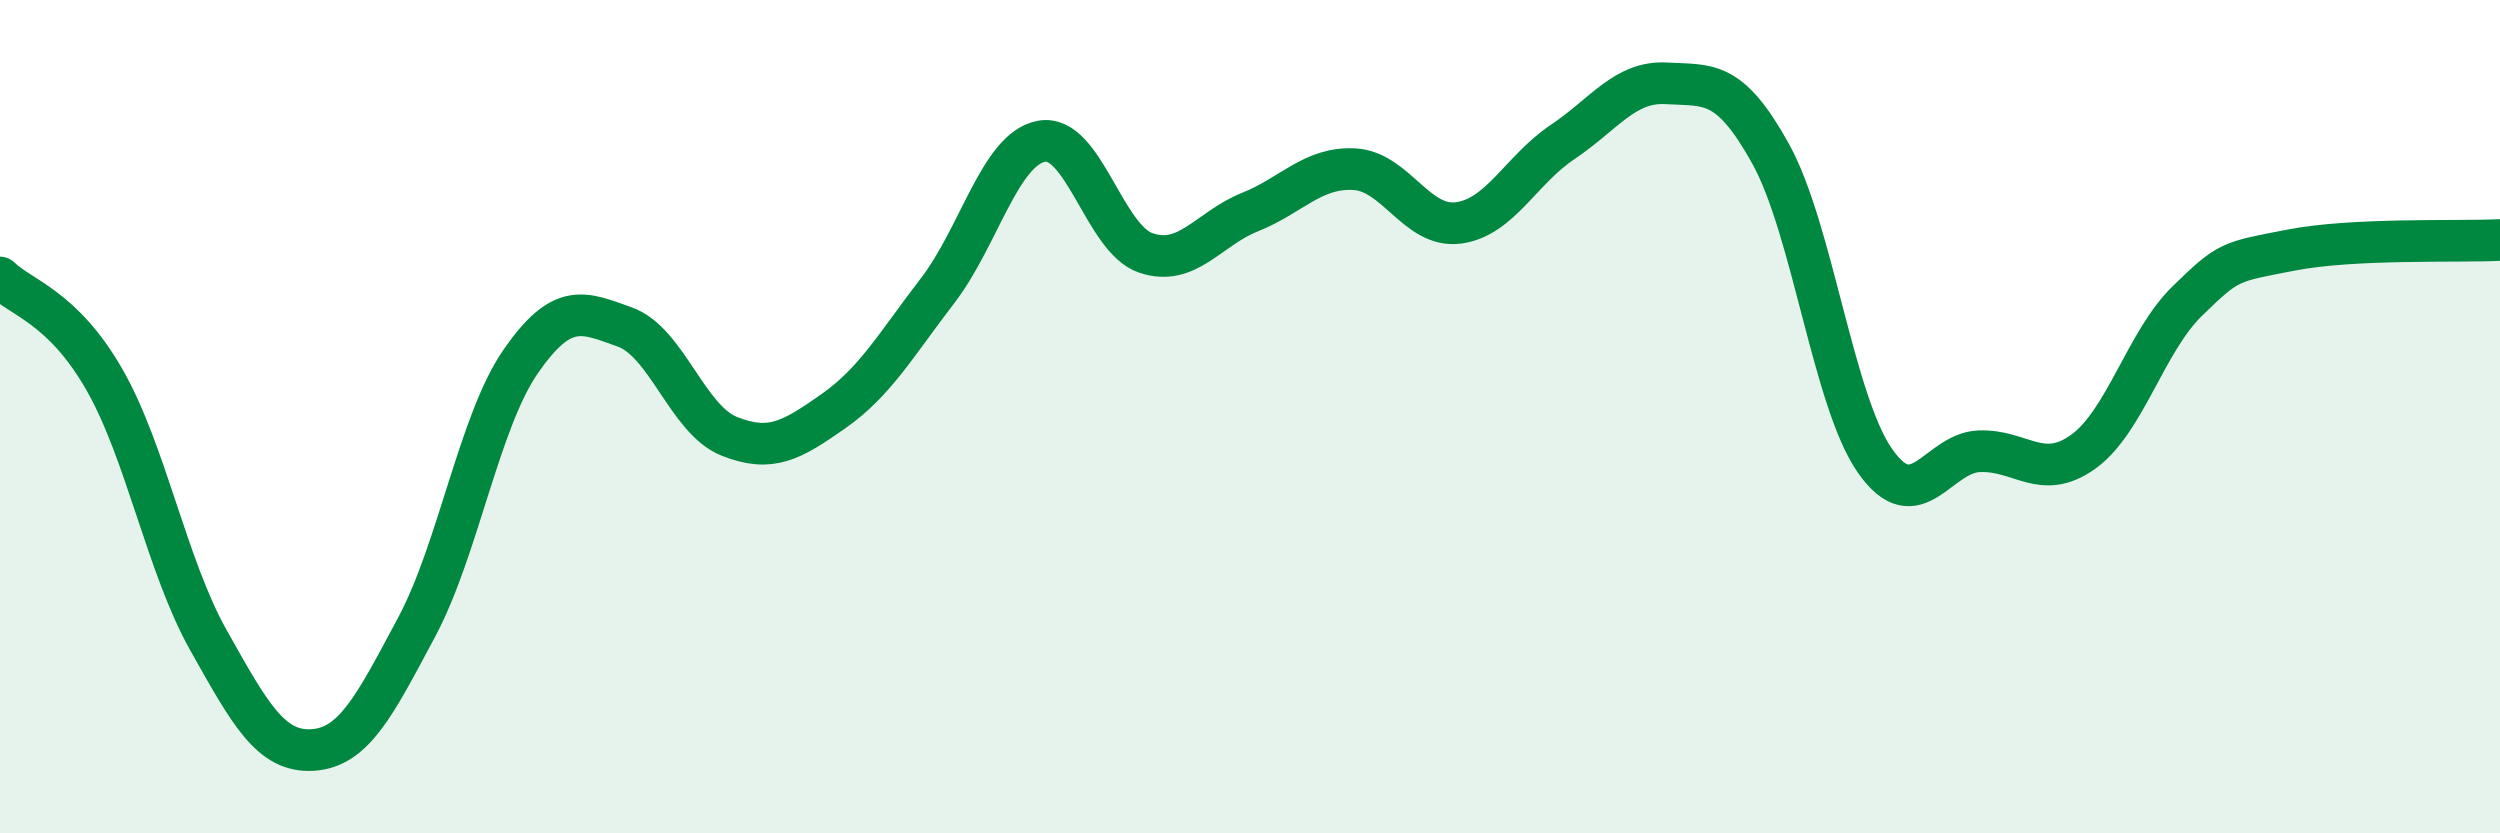
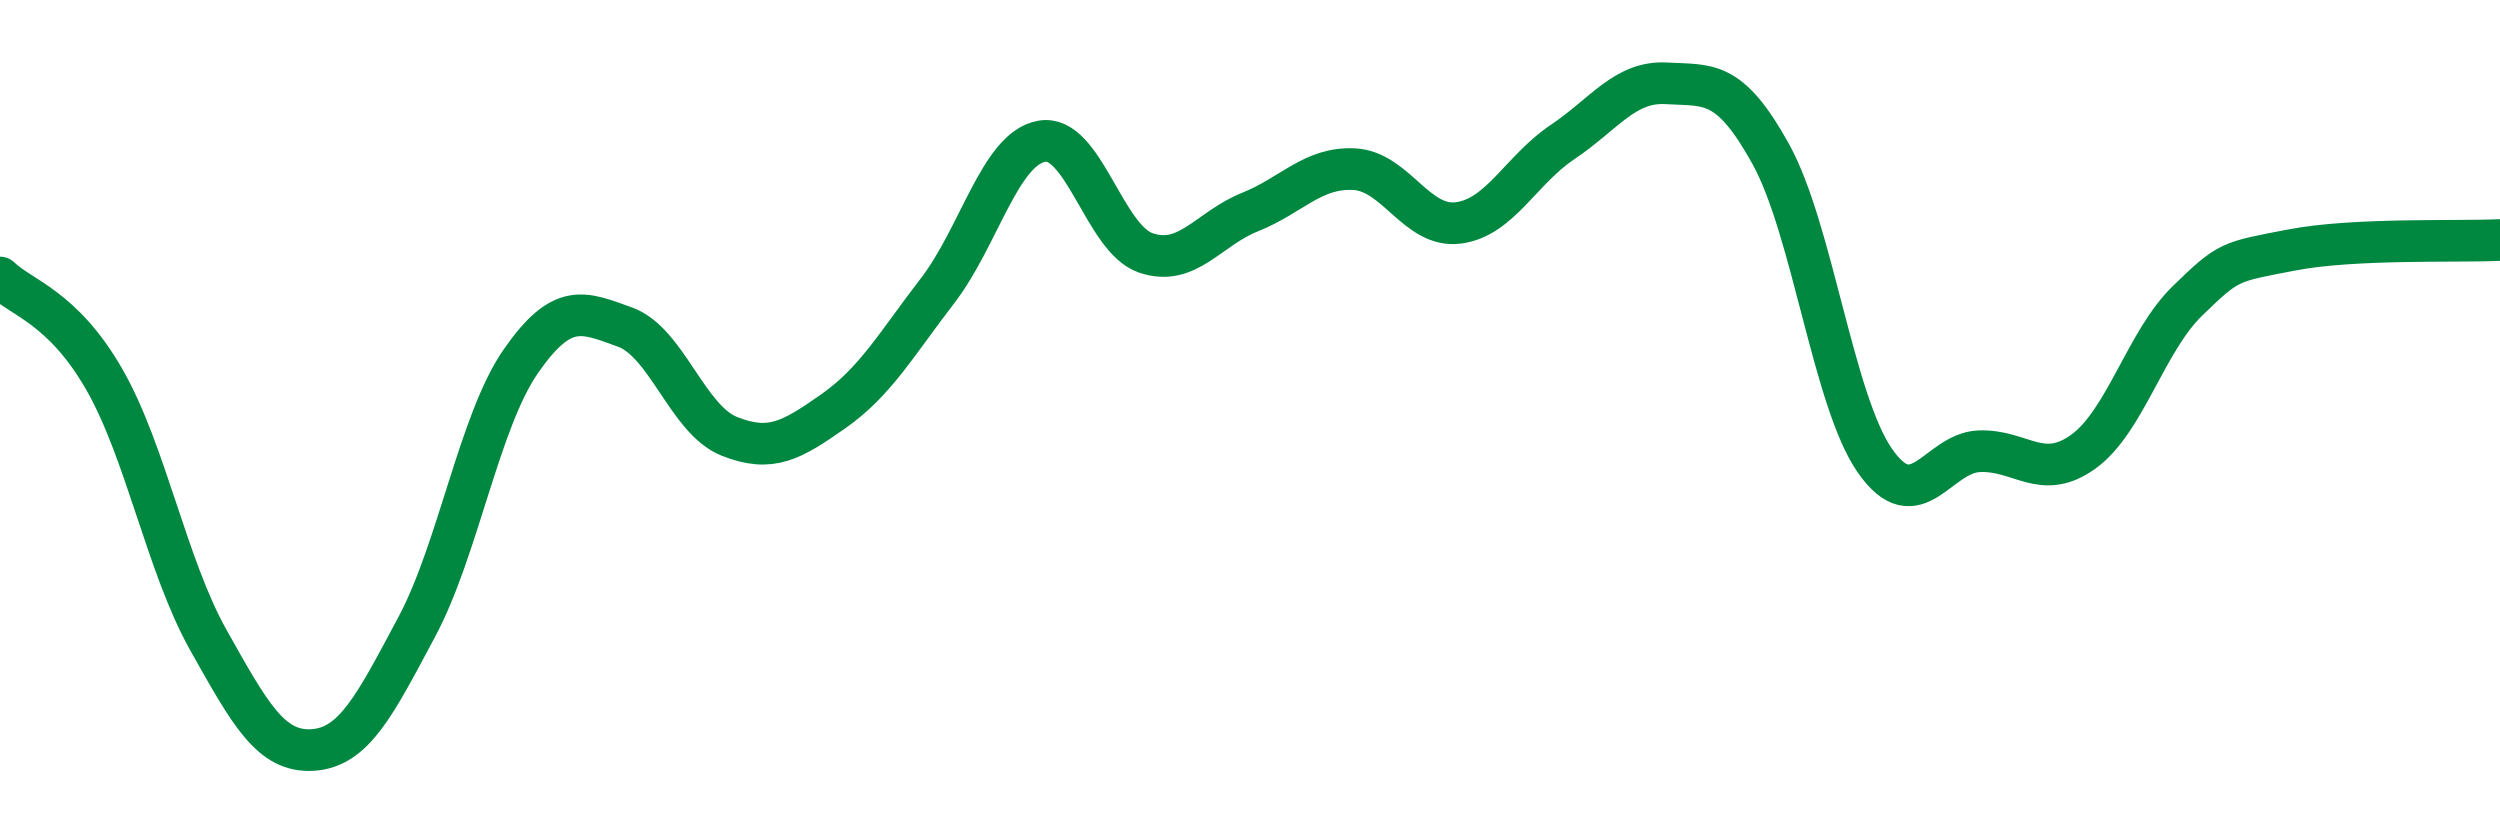
<svg xmlns="http://www.w3.org/2000/svg" width="60" height="20" viewBox="0 0 60 20">
-   <path d="M 0,6.66 C 0.5,7.15 1.5,7.36 2.5,9.1 C 3.5,10.84 4,13.58 5,15.36 C 6,17.14 6.5,18.06 7.5,18 C 8.5,17.94 9,16.92 10,15.05 C 11,13.18 11.5,10.11 12.5,8.67 C 13.5,7.23 14,7.49 15,7.85 C 16,8.21 16.5,10.07 17.5,10.47 C 18.5,10.87 19,10.57 20,9.87 C 21,9.17 21.5,8.28 22.5,6.98 C 23.5,5.68 24,3.57 25,3.39 C 26,3.21 26.5,5.73 27.5,6.07 C 28.5,6.41 29,5.49 30,5.09 C 31,4.69 31.5,4.01 32.5,4.06 C 33.5,4.11 34,5.48 35,5.35 C 36,5.22 36.5,4.08 37.5,3.41 C 38.5,2.74 39,1.94 40,2 C 41,2.06 41.5,1.89 42.5,3.7 C 43.5,5.51 44,9.63 45,11.06 C 46,12.49 46.5,10.87 47.5,10.83 C 48.5,10.79 49,11.56 50,10.84 C 51,10.12 51.5,8.19 52.5,7.22 C 53.5,6.25 53.5,6.29 55,6 C 56.5,5.71 59,5.81 60,5.76L60 20L0 20Z" fill="#008740" opacity="0.1" stroke-linecap="round" stroke-linejoin="round" />
  <path d="M 0,6.66 C 0.5,7.15 1.5,7.36 2.5,9.1 C 3.5,10.84 4,13.58 5,15.36 C 6,17.14 6.5,18.06 7.5,18 C 8.5,17.94 9,16.92 10,15.05 C 11,13.18 11.5,10.11 12.5,8.67 C 13.5,7.23 14,7.49 15,7.85 C 16,8.21 16.5,10.07 17.5,10.47 C 18.5,10.87 19,10.57 20,9.87 C 21,9.17 21.5,8.28 22.5,6.98 C 23.5,5.68 24,3.57 25,3.39 C 26,3.21 26.5,5.73 27.5,6.07 C 28.5,6.41 29,5.49 30,5.09 C 31,4.69 31.5,4.01 32.5,4.06 C 33.5,4.11 34,5.48 35,5.35 C 36,5.22 36.5,4.08 37.5,3.41 C 38.5,2.74 39,1.94 40,2 C 41,2.06 41.5,1.89 42.5,3.7 C 43.5,5.51 44,9.63 45,11.06 C 46,12.49 46.5,10.87 47.5,10.83 C 48.5,10.79 49,11.56 50,10.84 C 51,10.12 51.5,8.19 52.5,7.22 C 53.5,6.25 53.5,6.29 55,6 C 56.5,5.71 59,5.81 60,5.76" stroke="#008740" stroke-width="1" fill="none" stroke-linecap="round" stroke-linejoin="round" />
</svg>